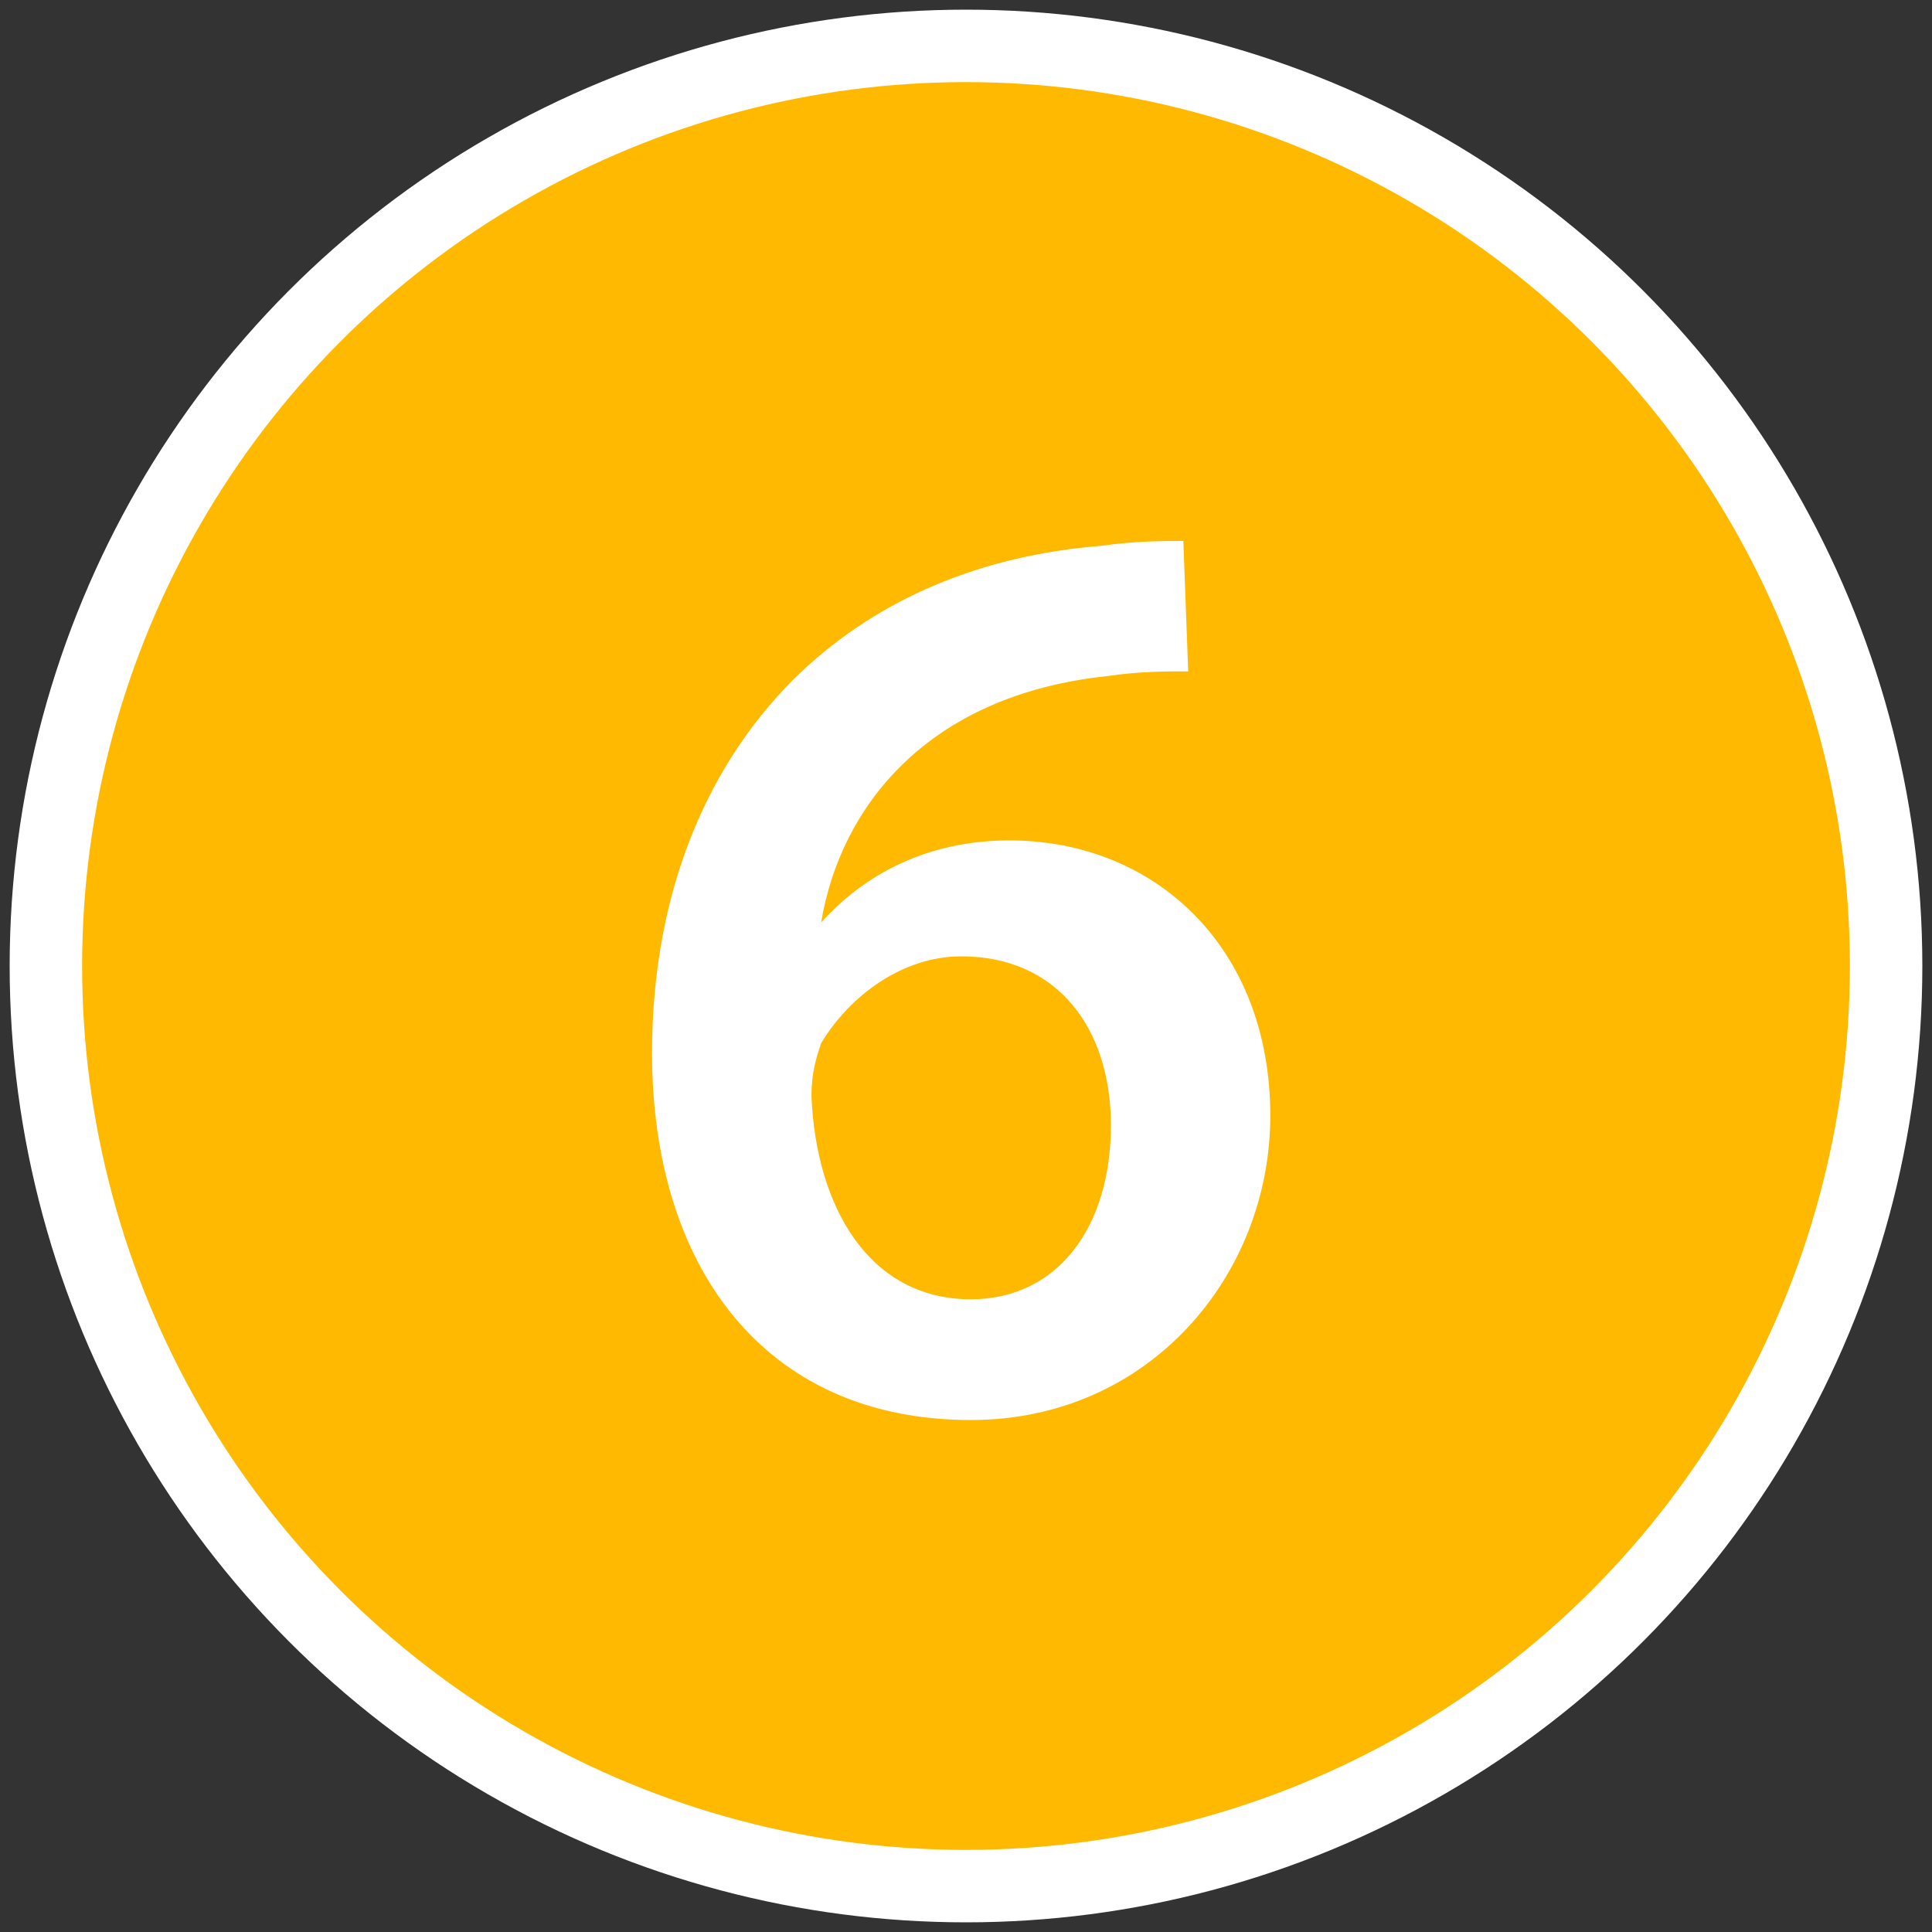
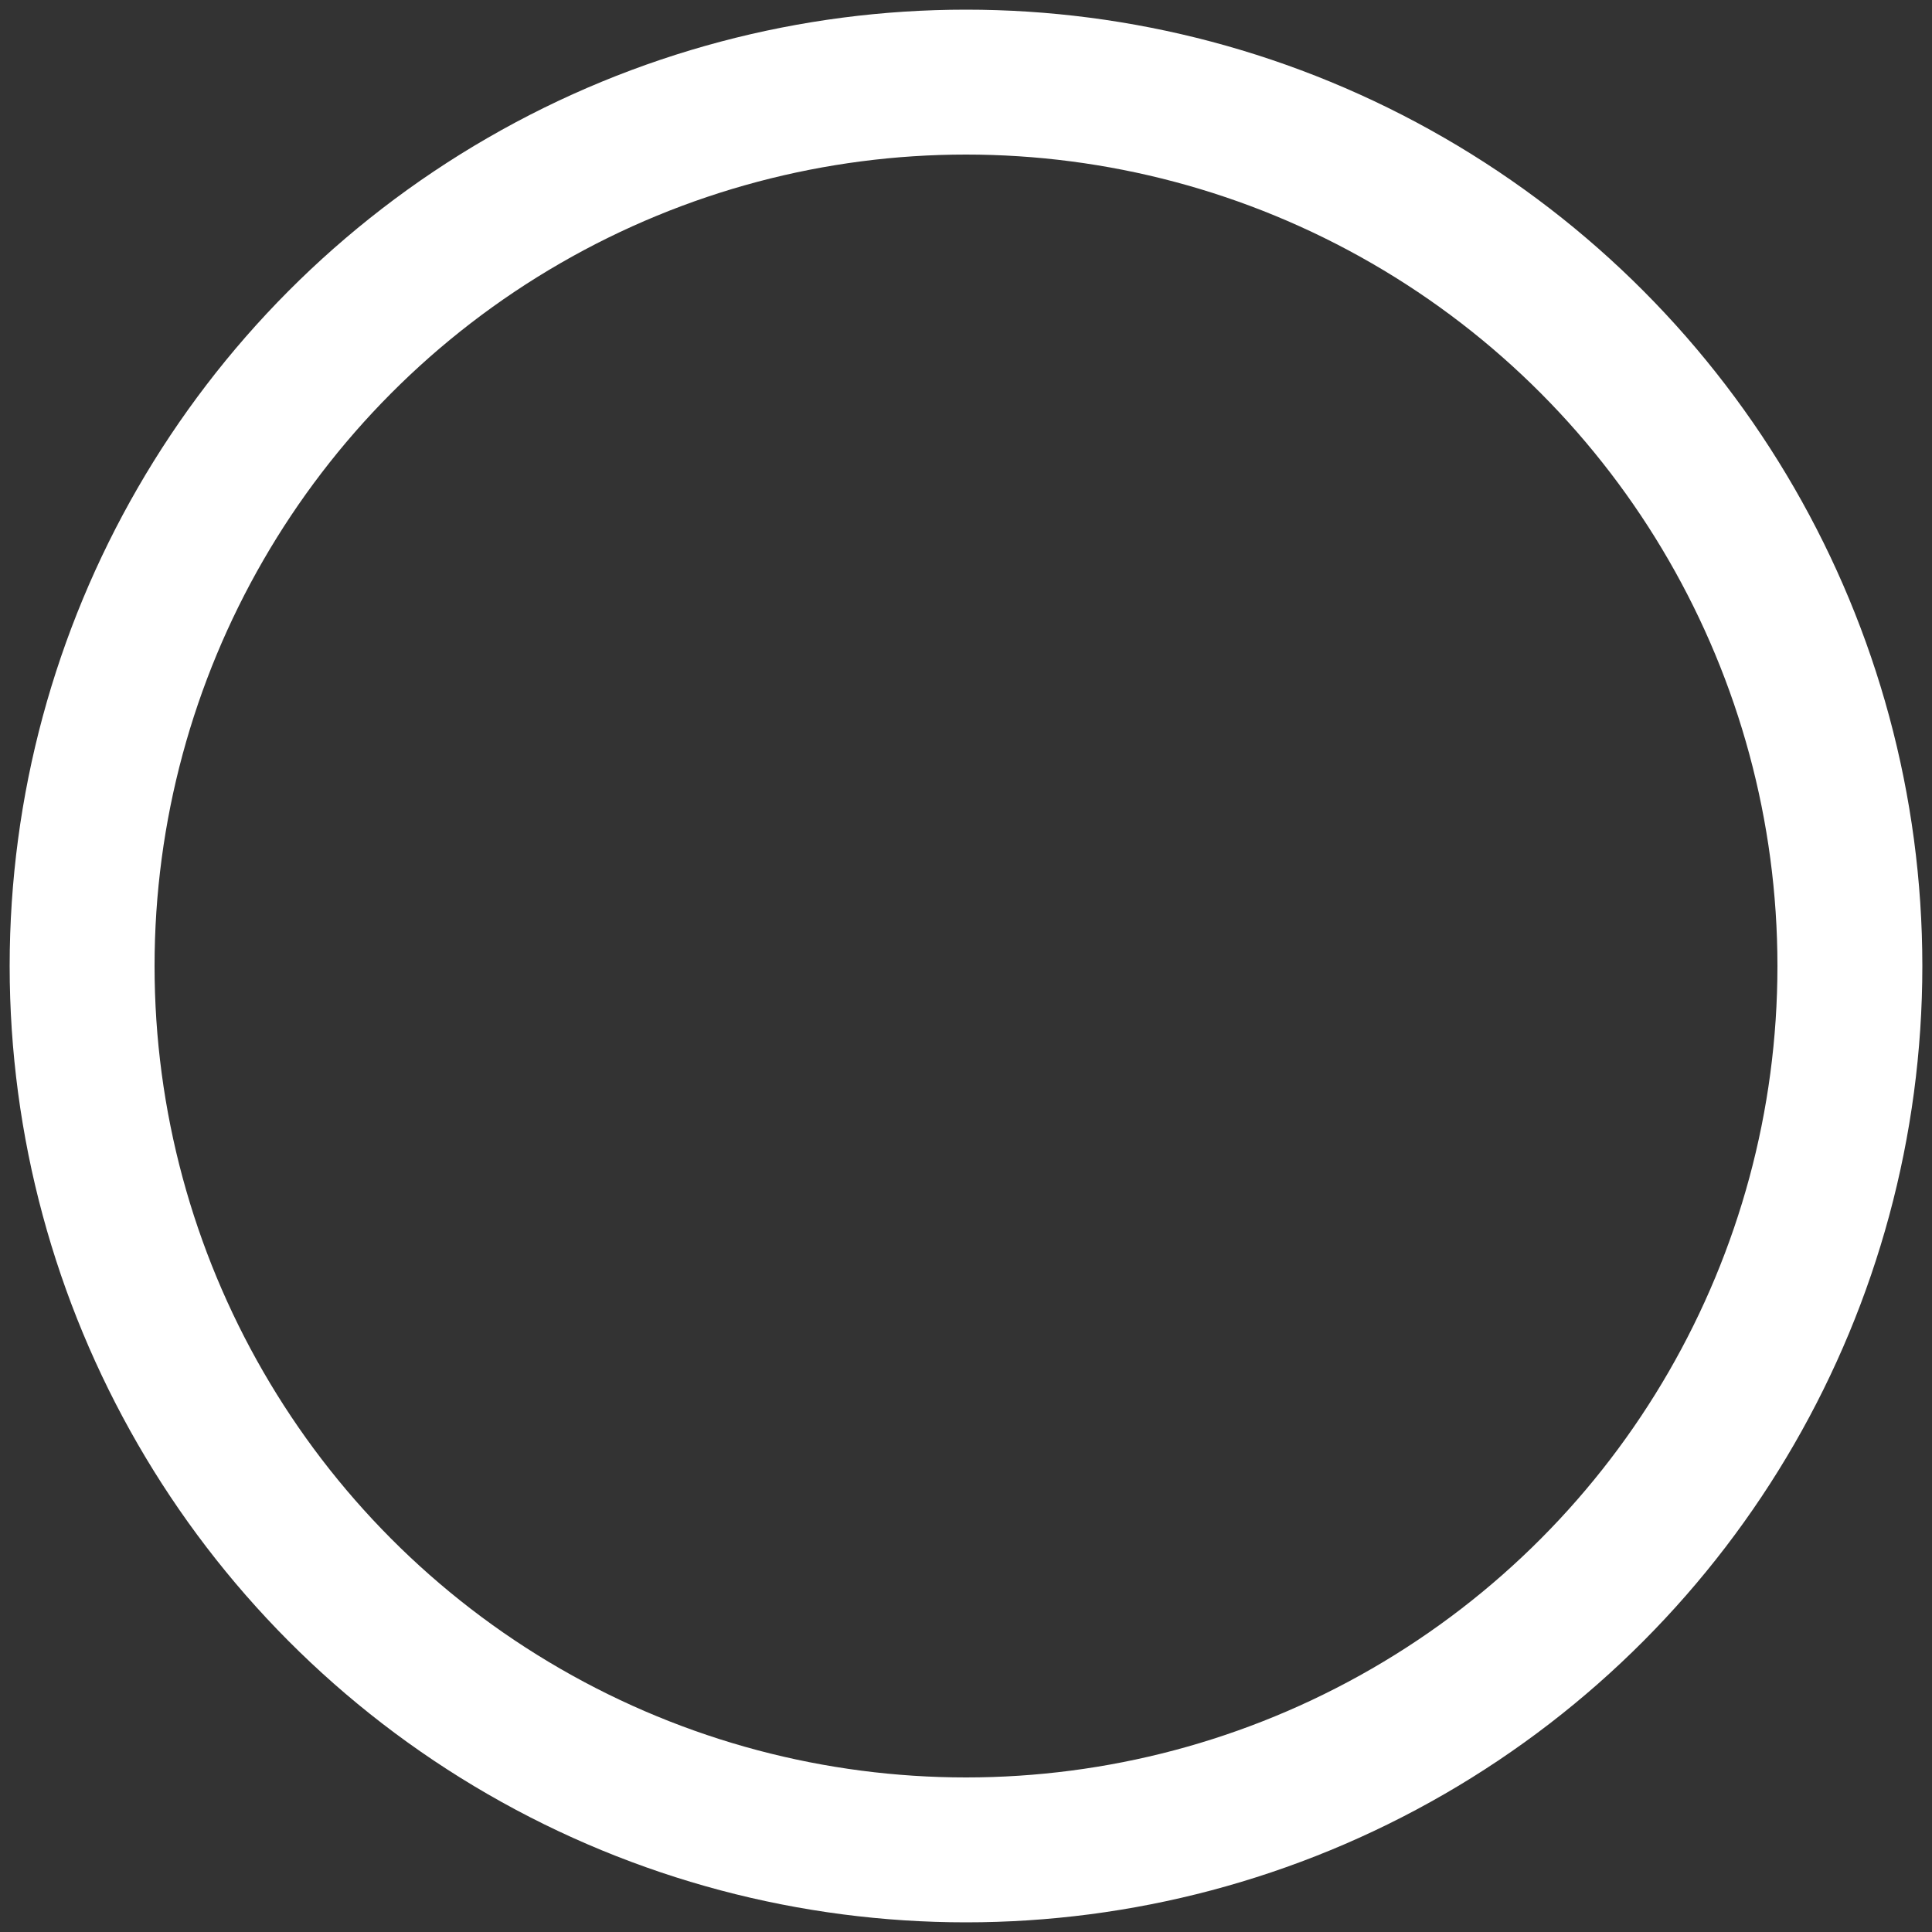
<svg xmlns="http://www.w3.org/2000/svg" version="1.1" id="base" x="0px" y="0px" width="40px" height="40px" preserveAspectRatio="xMinYMid" viewBox="0 0 40 40" style="enable-background:new 0 0 40 40;" xml:space="preserve">
  <rect x="0" y="0" width="40" height="40" fill="#333333" stroke="none" />
  <style type="text/css">
	.st0{fill:none;stroke:#FFFFFF;stroke-width:3;stroke-miterlimit:10;}
	.st1{fill:#FFB900;}
	.st2{fill:#FFFFFF;}
</style>
  <g>
    <circle class="st0" cx="20" cy="20" r="18.3" />
-     <circle class="st1" cx="20" cy="20" r="18.3" />
  </g>
  <g>
-     <path class="st2" d="M24.6,13.9c-0.5,0-1,0-1.7,0.1c-3.7,0.4-5.5,2.7-5.9,5.1H17c0.9-1,2.2-1.7,3.9-1.7c3,0,5.4,2.2,5.4,5.7   c0,3.3-2.5,6.3-6.2,6.3c-4.3,0-6.6-3.2-6.6-7.6c0-3.4,1.2-6.1,3.1-7.9c1.6-1.5,3.7-2.4,6.2-2.6c0.7-0.1,1.3-0.1,1.7-0.1L24.6,13.9z    M23,23.3c0-2-1.1-3.5-3.1-3.5c-1.2,0-2.3,0.8-2.9,1.8c-0.1,0.3-0.2,0.6-0.2,1.1c0.1,2.3,1.2,4.2,3.3,4.2   C21.9,26.9,23,25.4,23,23.3z" />
-   </g>
+     </g>
</svg>